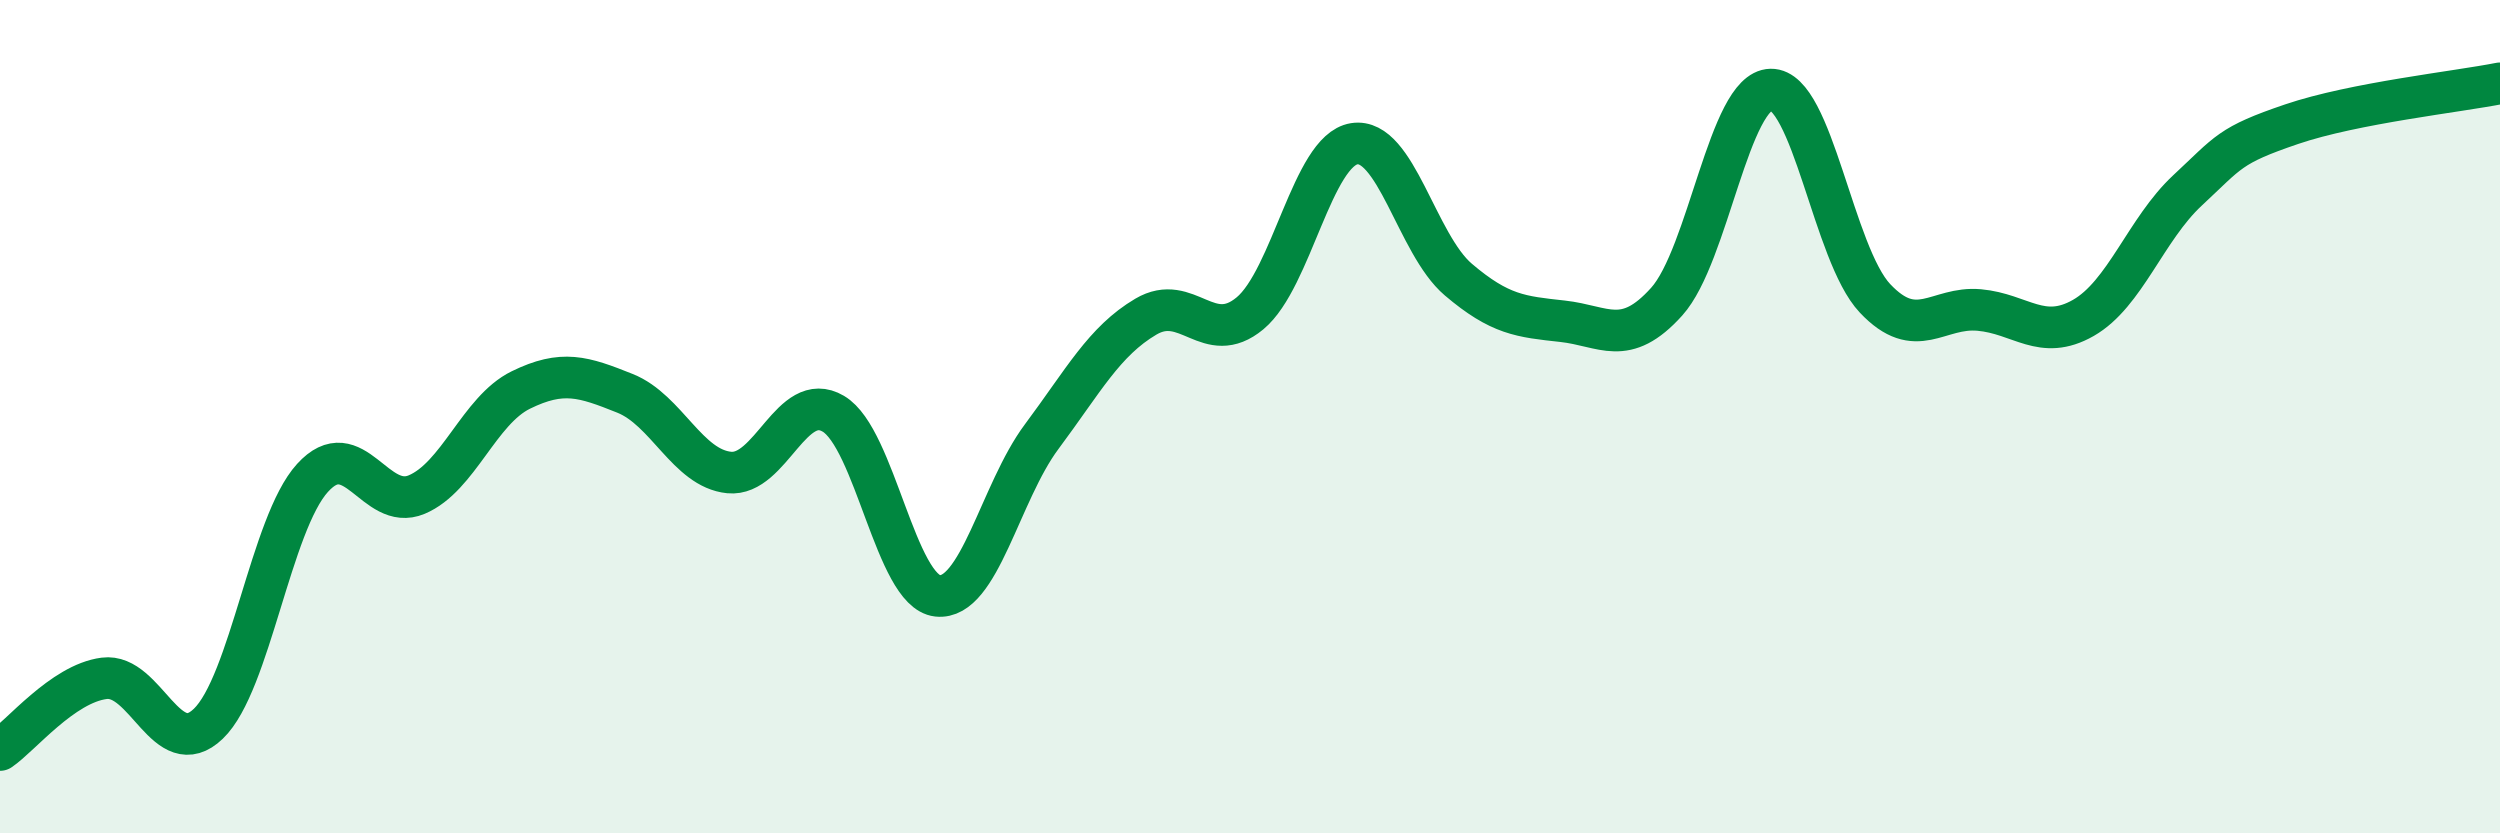
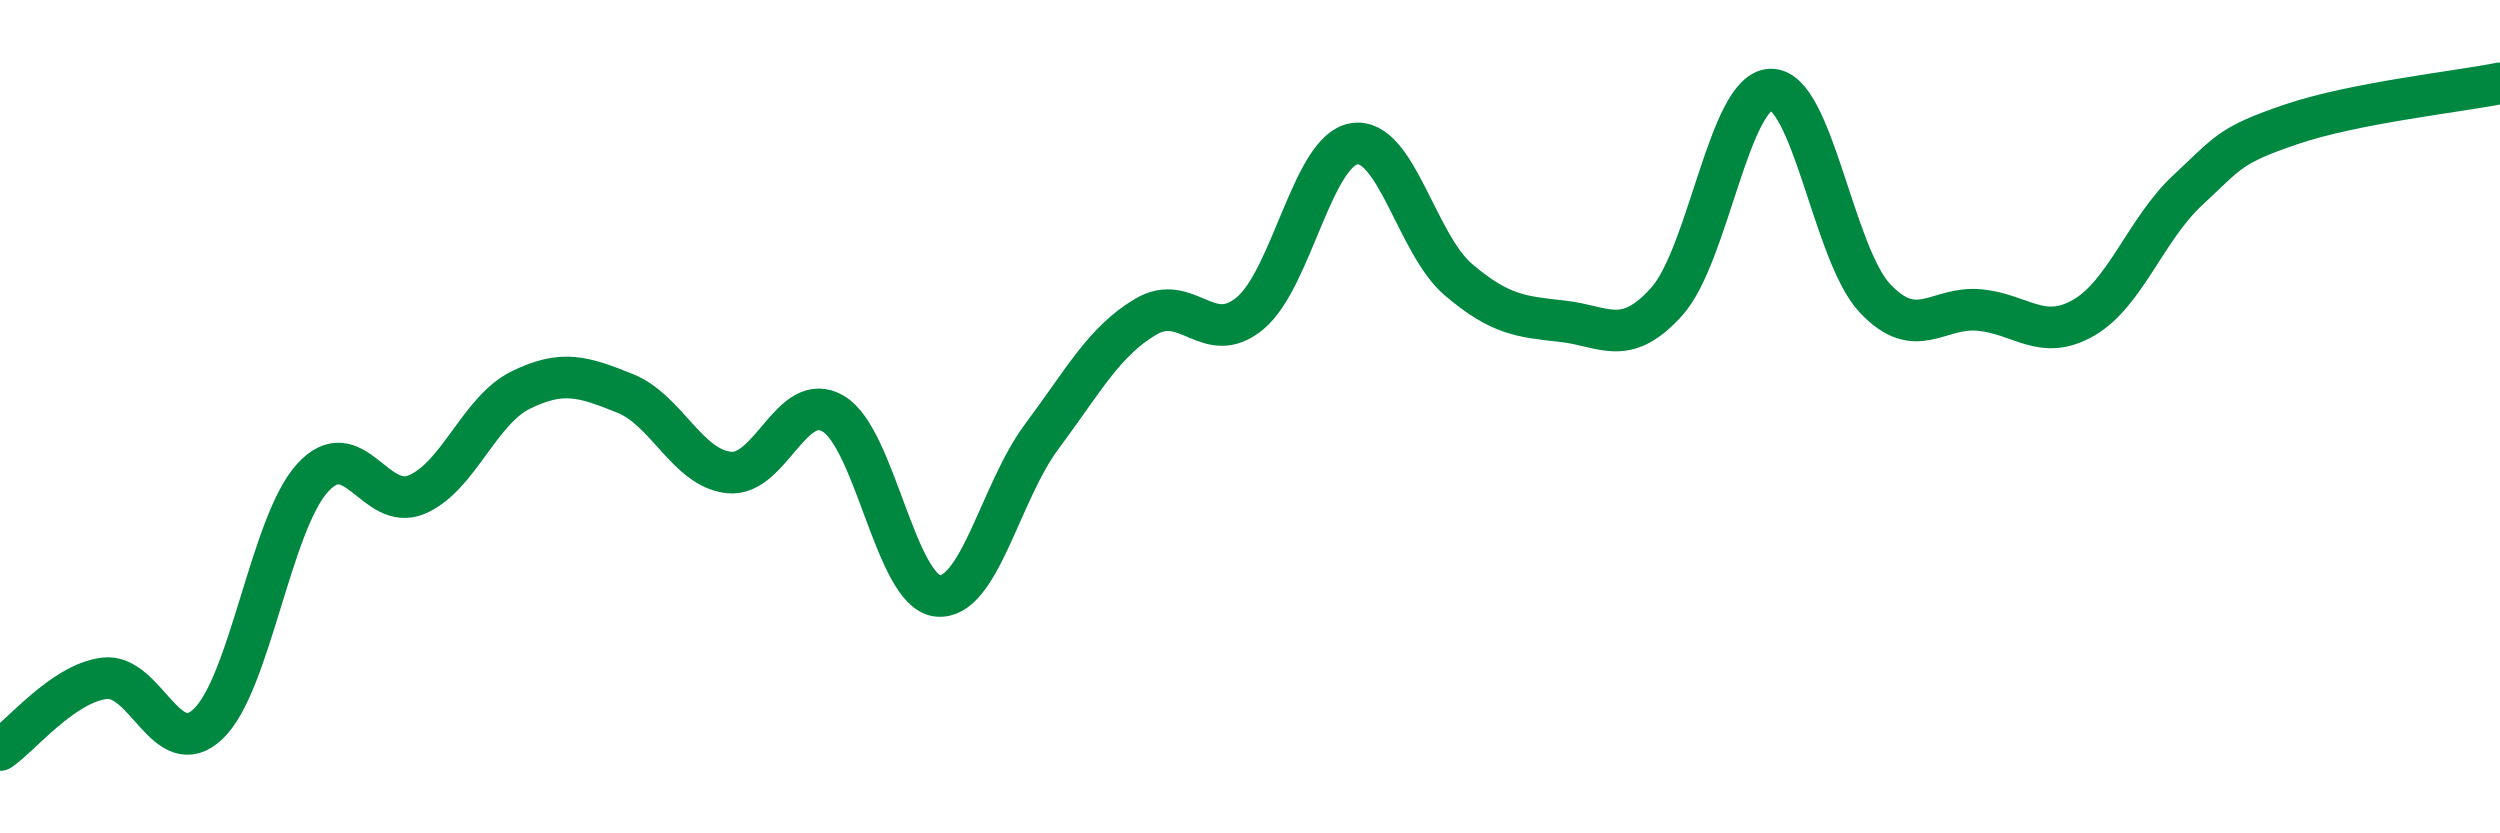
<svg xmlns="http://www.w3.org/2000/svg" width="60" height="20" viewBox="0 0 60 20">
-   <path d="M 0,18 C 0.5,17.66 1.5,16.41 2.5,16.28 C 3.5,16.15 4,18.33 5,17.37 C 6,16.41 6.5,12.57 7.5,11.47 C 8.5,10.37 9,12.29 10,11.87 C 11,11.45 11.5,9.85 12.5,9.36 C 13.5,8.87 14,9.04 15,9.44 C 16,9.84 16.5,11.24 17.5,11.34 C 18.5,11.44 19,9.34 20,9.93 C 21,10.52 21.5,14.19 22.5,14.3 C 23.5,14.41 24,11.82 25,10.48 C 26,9.14 26.5,8.19 27.5,7.6 C 28.5,7.01 29,8.35 30,7.52 C 31,6.69 31.5,3.61 32.5,3.45 C 33.5,3.29 34,5.86 35,6.71 C 36,7.56 36.5,7.6 37.5,7.71 C 38.5,7.82 39,8.35 40,7.24 C 41,6.13 41.5,2.17 42.5,2.15 C 43.5,2.13 44,6.1 45,7.16 C 46,8.22 46.5,7.35 47.5,7.44 C 48.5,7.53 49,8.2 50,7.63 C 51,7.06 51.5,5.5 52.5,4.57 C 53.5,3.64 53.5,3.49 55,2.98 C 56.5,2.47 59,2.2 60,2L60 20L0 20Z" fill="#008740" opacity="0.1" stroke-linecap="round" stroke-linejoin="round" />
  <path d="M 0,18 C 0.5,17.66 1.5,16.41 2.5,16.28 C 3.5,16.15 4,18.33 5,17.37 C 6,16.41 6.5,12.57 7.5,11.47 C 8.5,10.37 9,12.29 10,11.87 C 11,11.45 11.5,9.85 12.5,9.36 C 13.5,8.87 14,9.04 15,9.44 C 16,9.84 16.5,11.24 17.5,11.34 C 18.5,11.44 19,9.34 20,9.93 C 21,10.52 21.5,14.19 22.5,14.3 C 23.5,14.41 24,11.82 25,10.48 C 26,9.14 26.5,8.19 27.5,7.6 C 28.5,7.01 29,8.35 30,7.52 C 31,6.69 31.5,3.61 32.5,3.45 C 33.5,3.29 34,5.86 35,6.71 C 36,7.56 36.5,7.6 37.5,7.71 C 38.5,7.82 39,8.35 40,7.24 C 41,6.13 41.5,2.17 42.5,2.15 C 43.5,2.13 44,6.1 45,7.16 C 46,8.22 46.5,7.35 47.5,7.44 C 48.5,7.53 49,8.2 50,7.63 C 51,7.06 51.5,5.5 52.5,4.57 C 53.5,3.64 53.5,3.49 55,2.98 C 56.5,2.47 59,2.2 60,2" stroke="#008740" stroke-width="1" fill="none" stroke-linecap="round" stroke-linejoin="round" />
</svg>